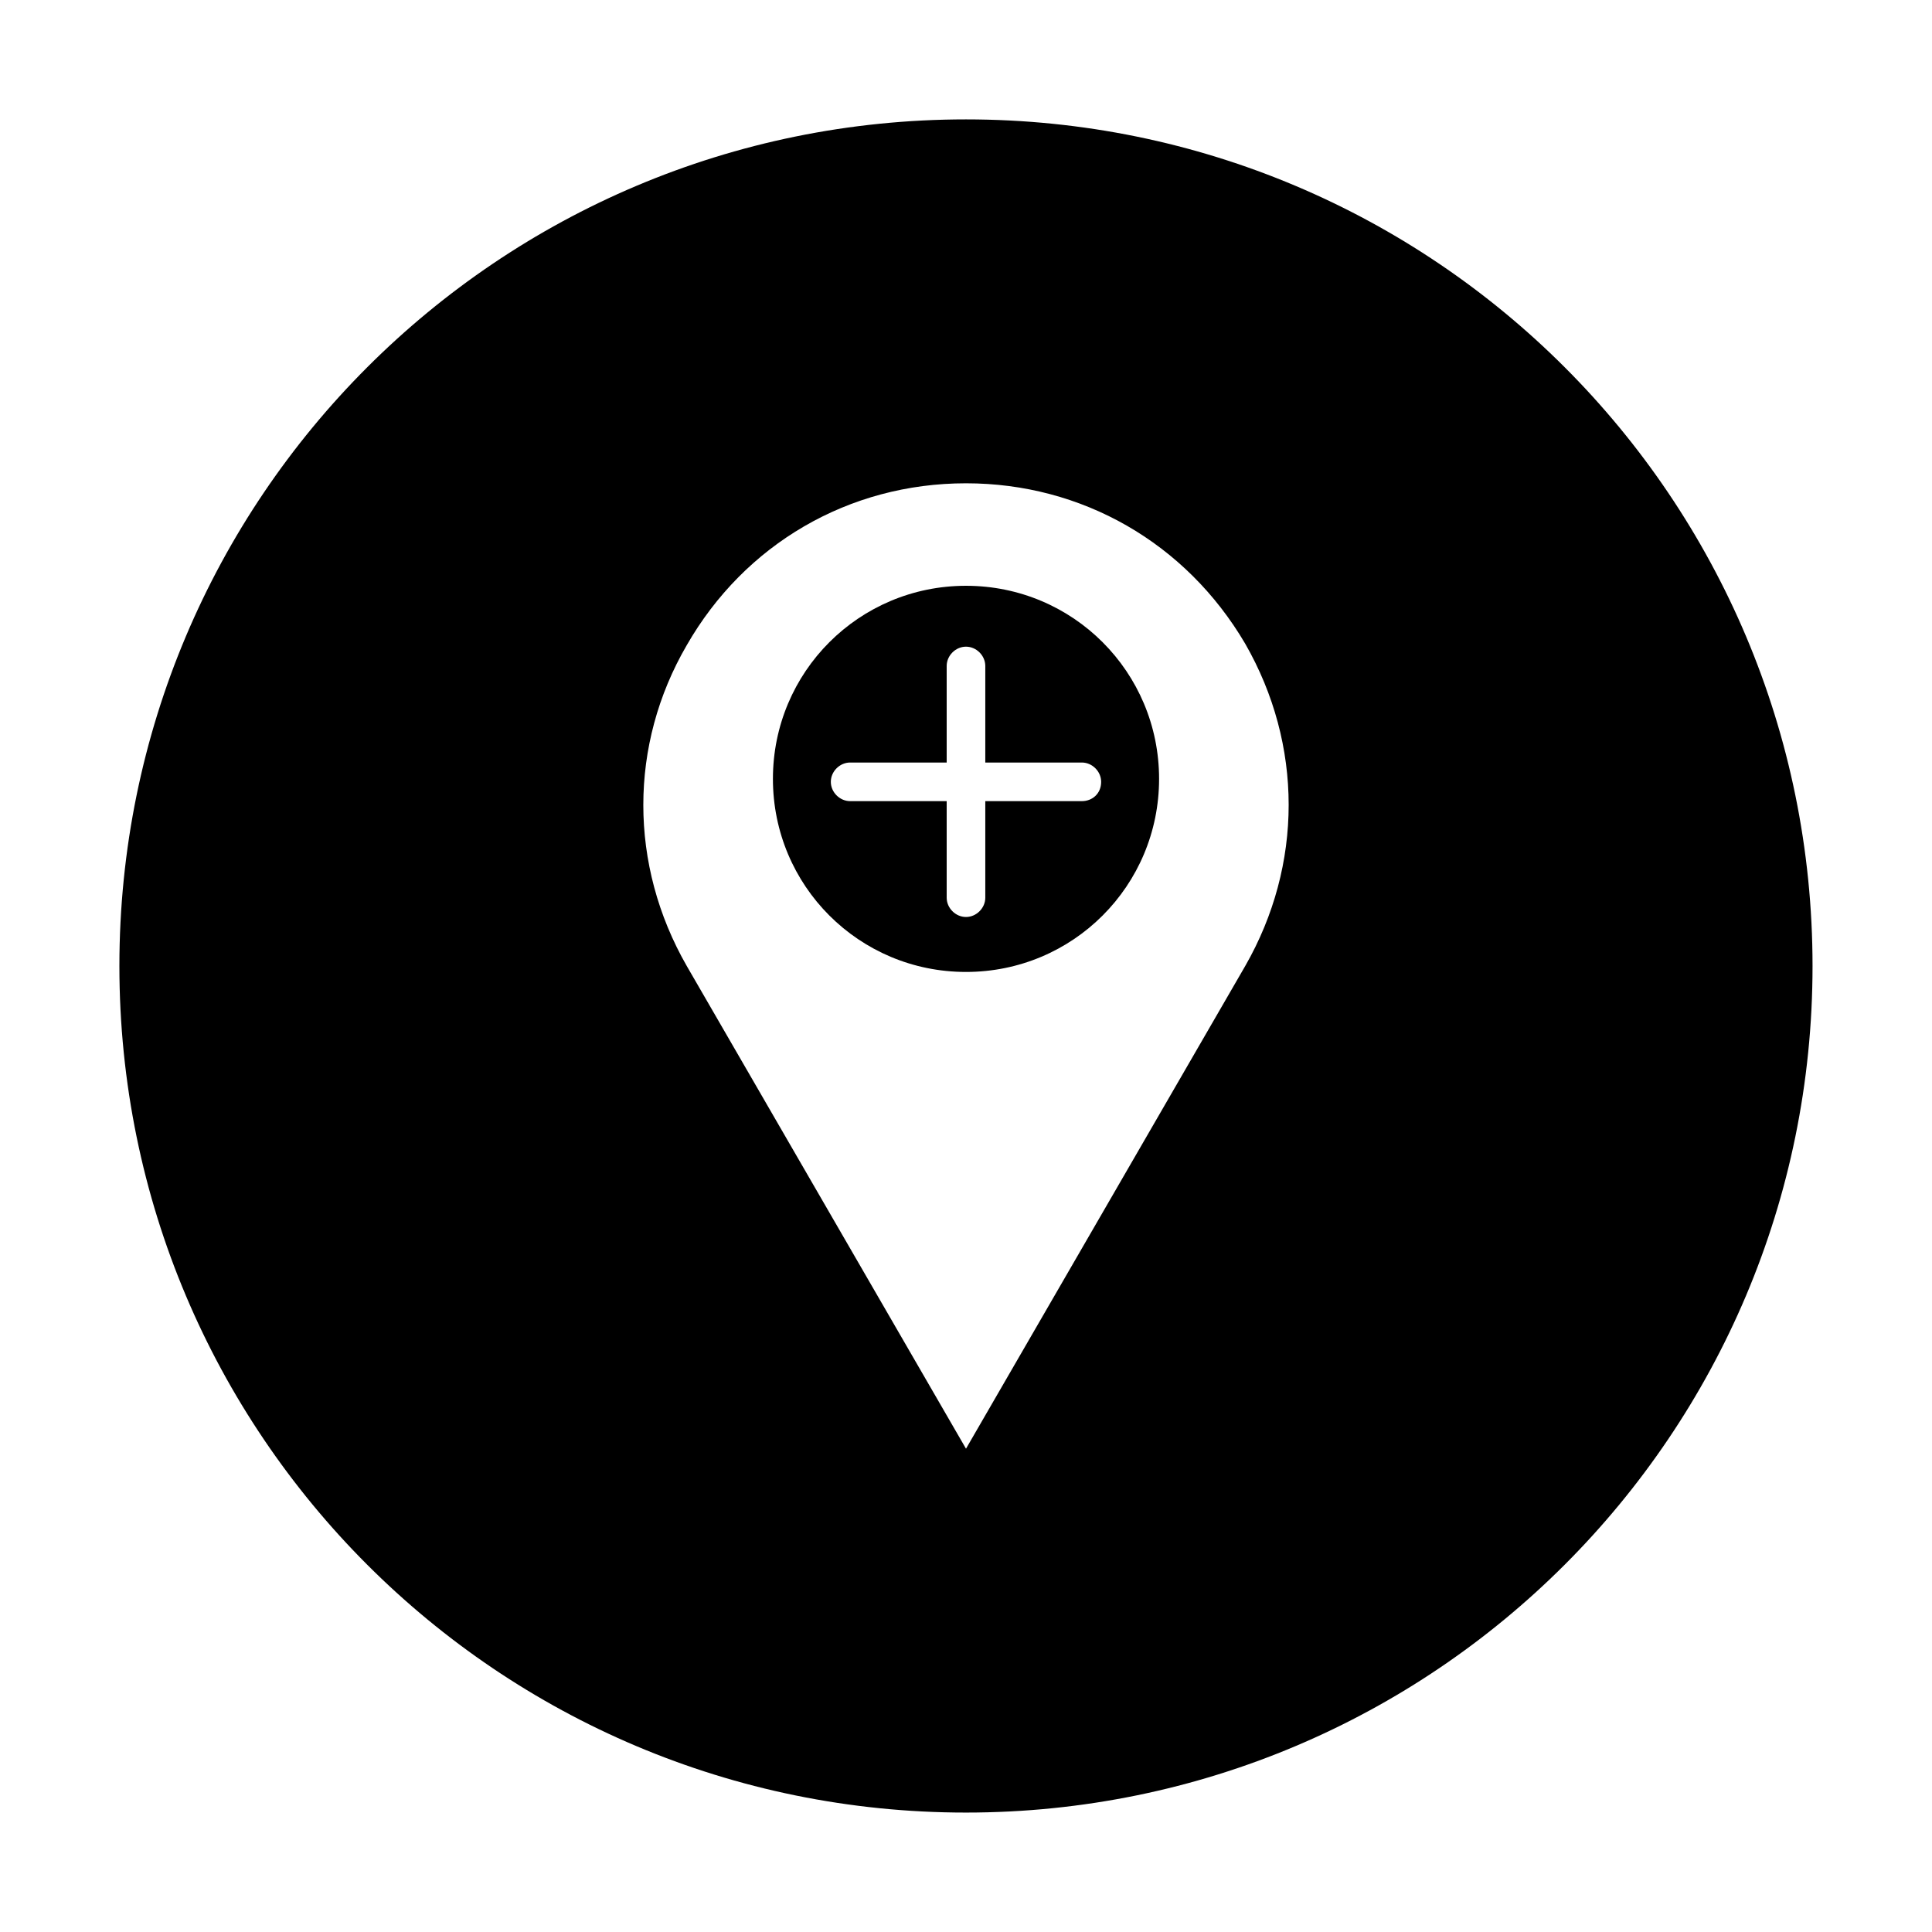
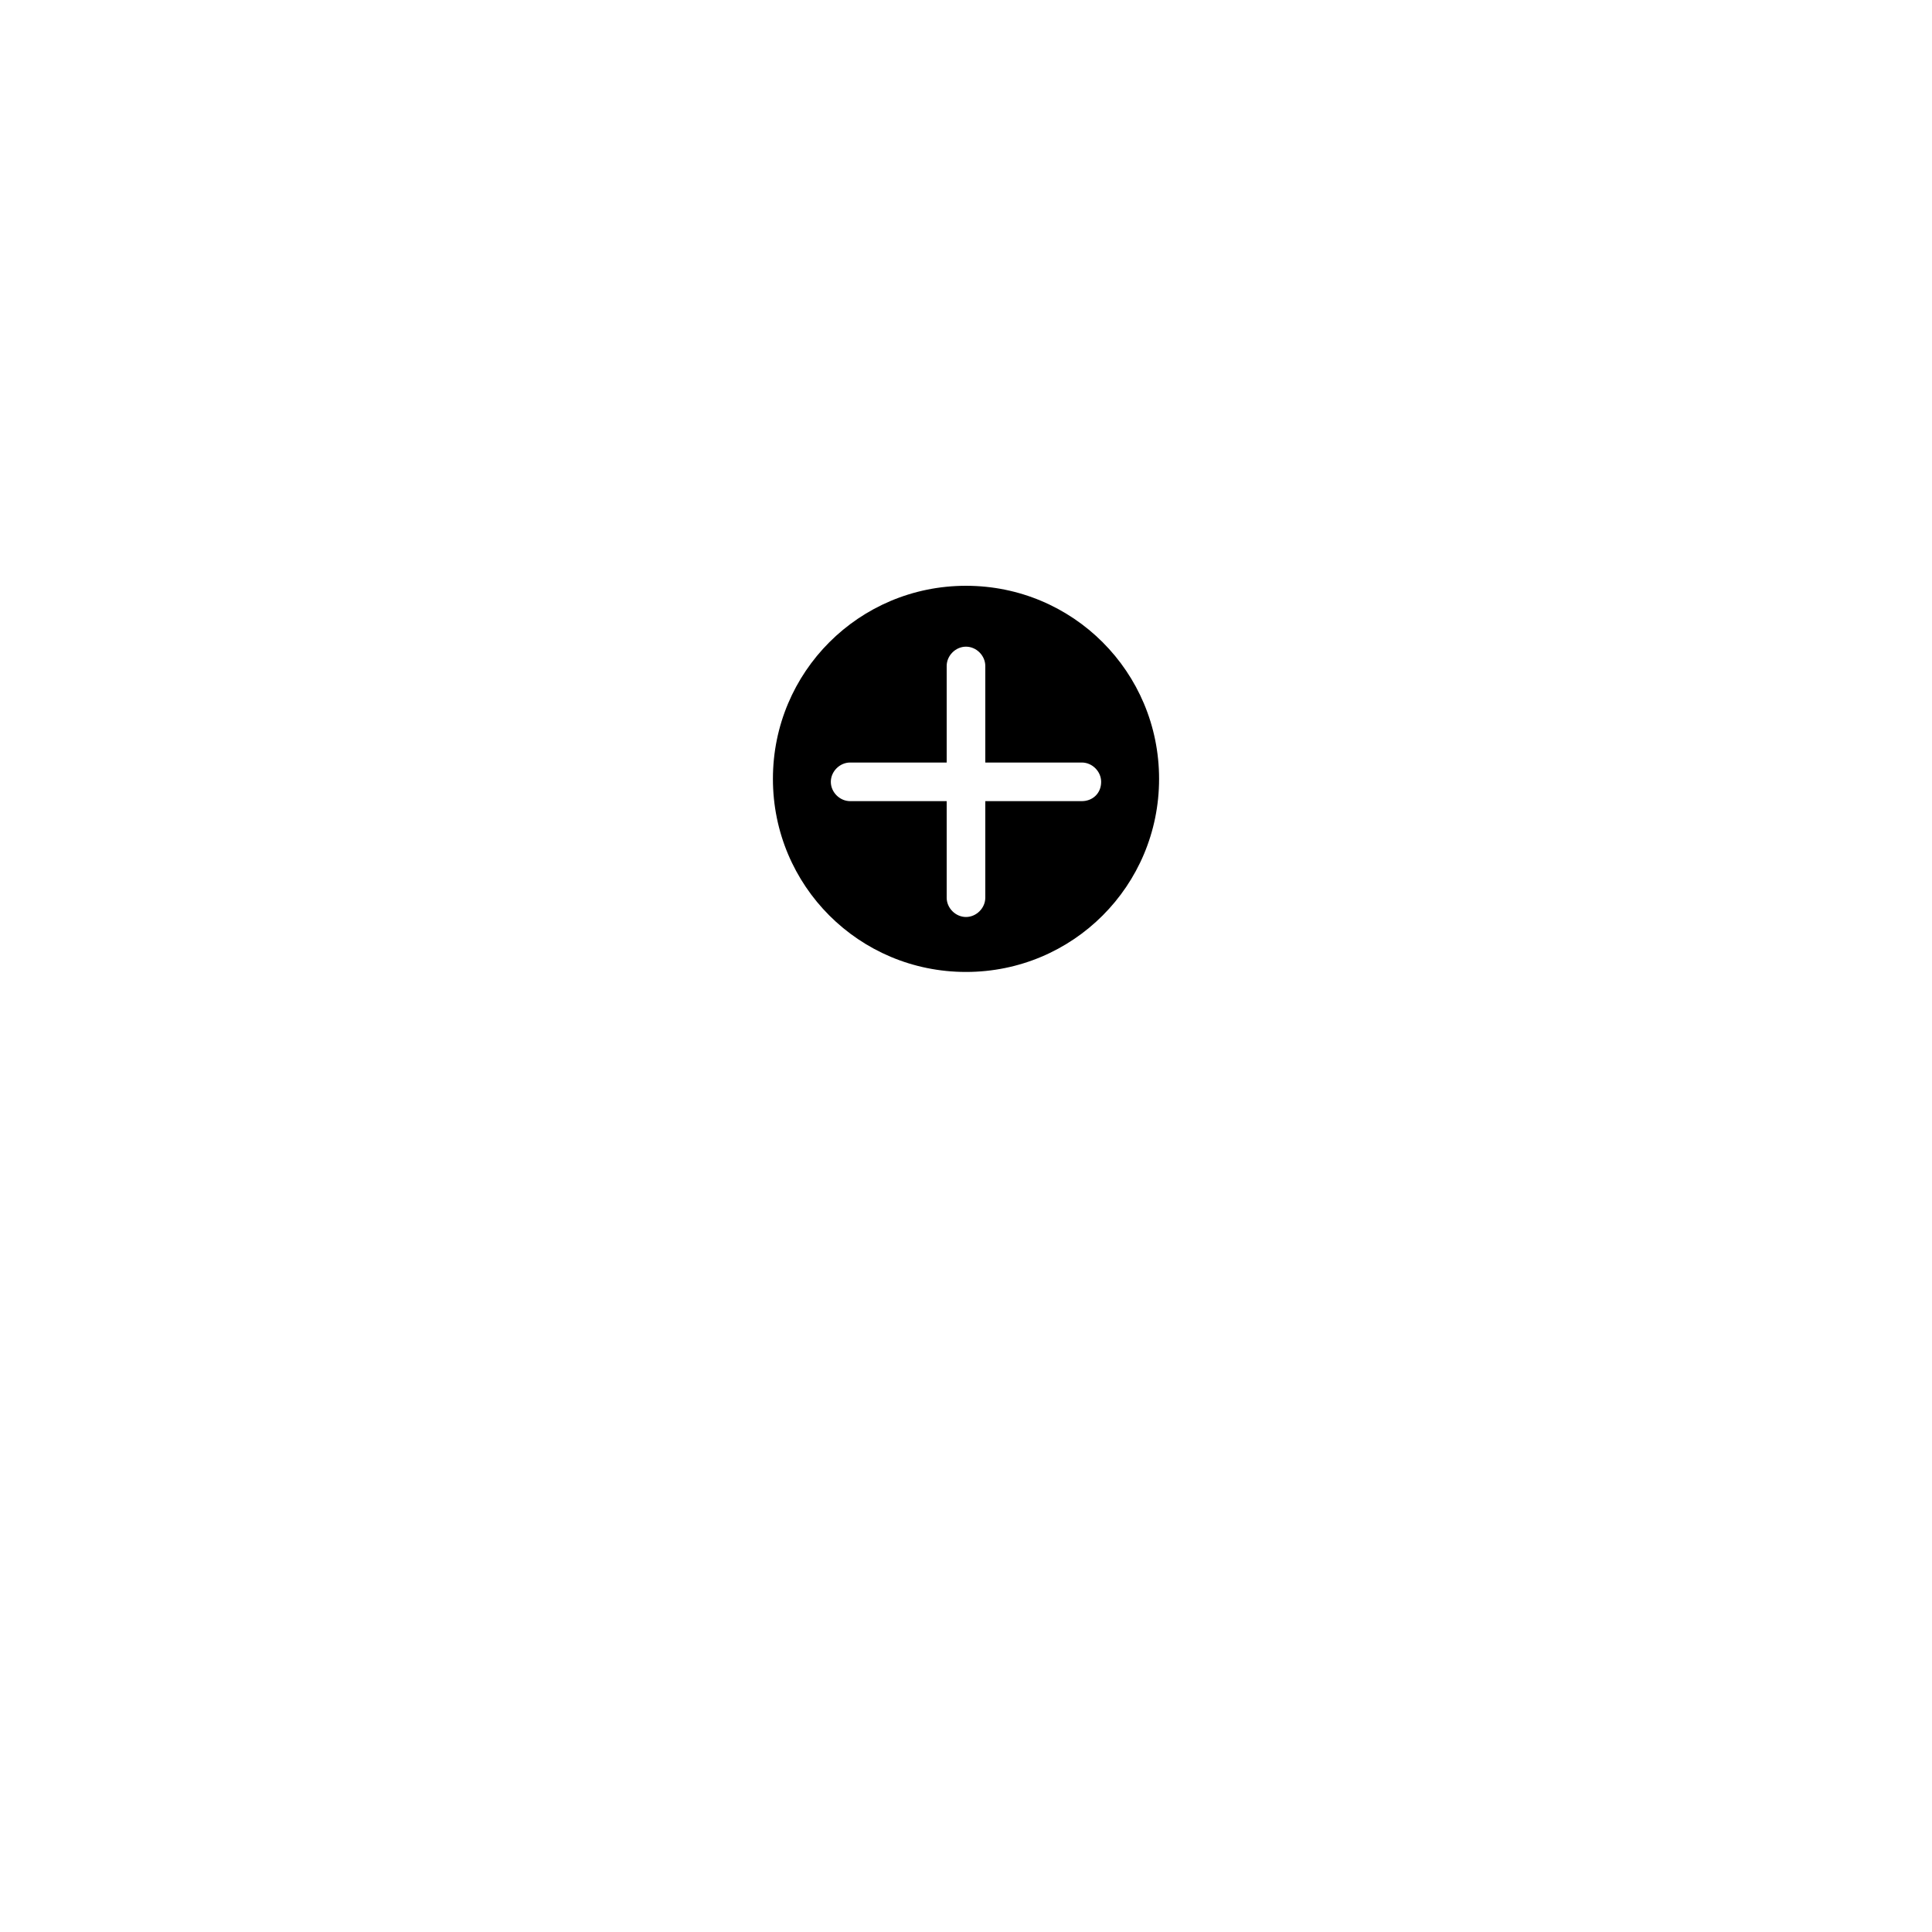
<svg xmlns="http://www.w3.org/2000/svg" fill="#000000" width="800px" height="800px" version="1.1" viewBox="144 144 512 512">
  <g>
    <path d="m400 299.24c-28.34 0-51.168 22.828-51.168 51.168s22.828 51.168 51.168 51.168 51.168-22.828 51.168-51.168-22.832-51.168-51.168-51.168zm30.699 57.07h-25.586v25.586c0 2.754-2.363 5.117-5.117 5.117s-5.117-2.363-5.117-5.117v-25.586h-25.586c-2.754 0-5.117-2.363-5.117-5.117s2.363-5.117 5.117-5.117h25.586v-25.586c0-2.754 2.363-5.117 5.117-5.117s5.117 2.363 5.117 5.117v25.586h25.586c2.754 0 5.117 2.363 5.117 5.117 0 3.148-2.363 5.117-5.117 5.117z" />
-     <path d="m400 175.64c-123.98 0-224.36 100.37-224.36 224.36s100.37 224.35 224.35 224.35 224.35-100.37 224.35-224.35c0.004-123.98-100.36-224.36-224.35-224.36zm73.996 224.36-73.996 127.92-74-127.92c-15.352-26.766-15.352-58.648 0-85.02 15.352-26.766 42.902-42.902 73.996-42.902 30.699 0 58.254 15.742 73.996 42.508 15.355 26.766 15.355 58.648 0.004 85.414z" />
  </g>
</svg>